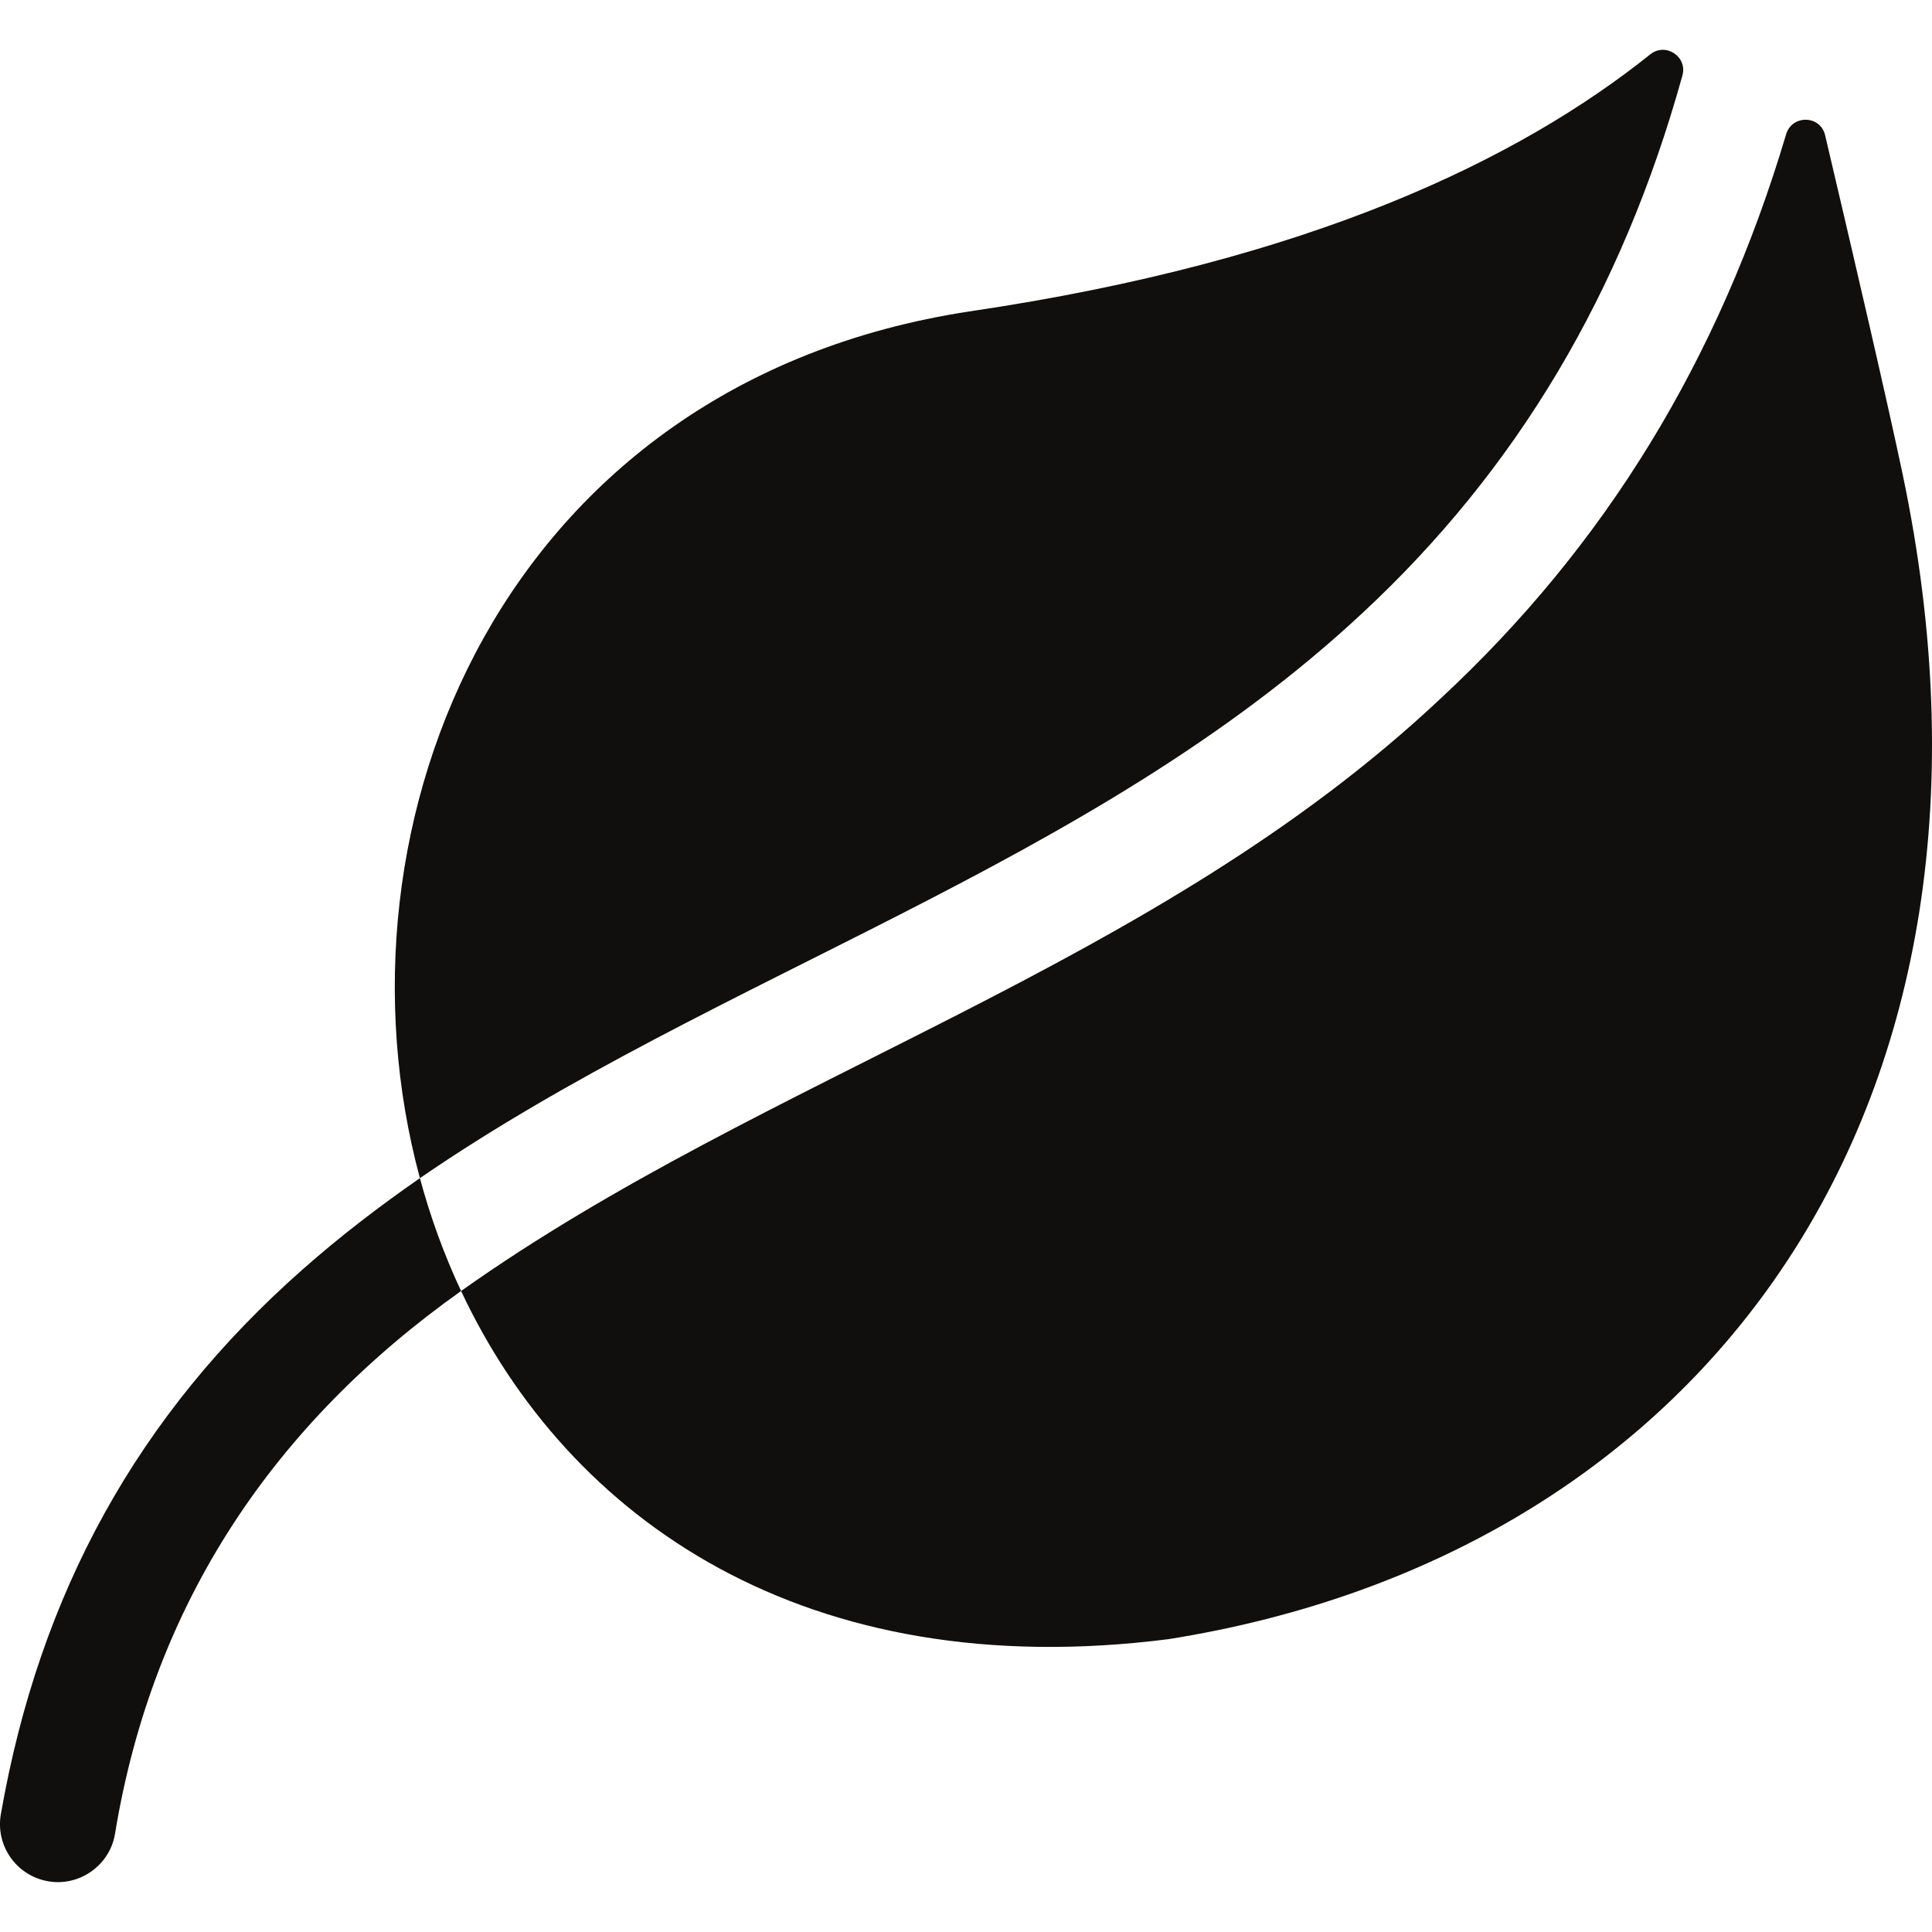
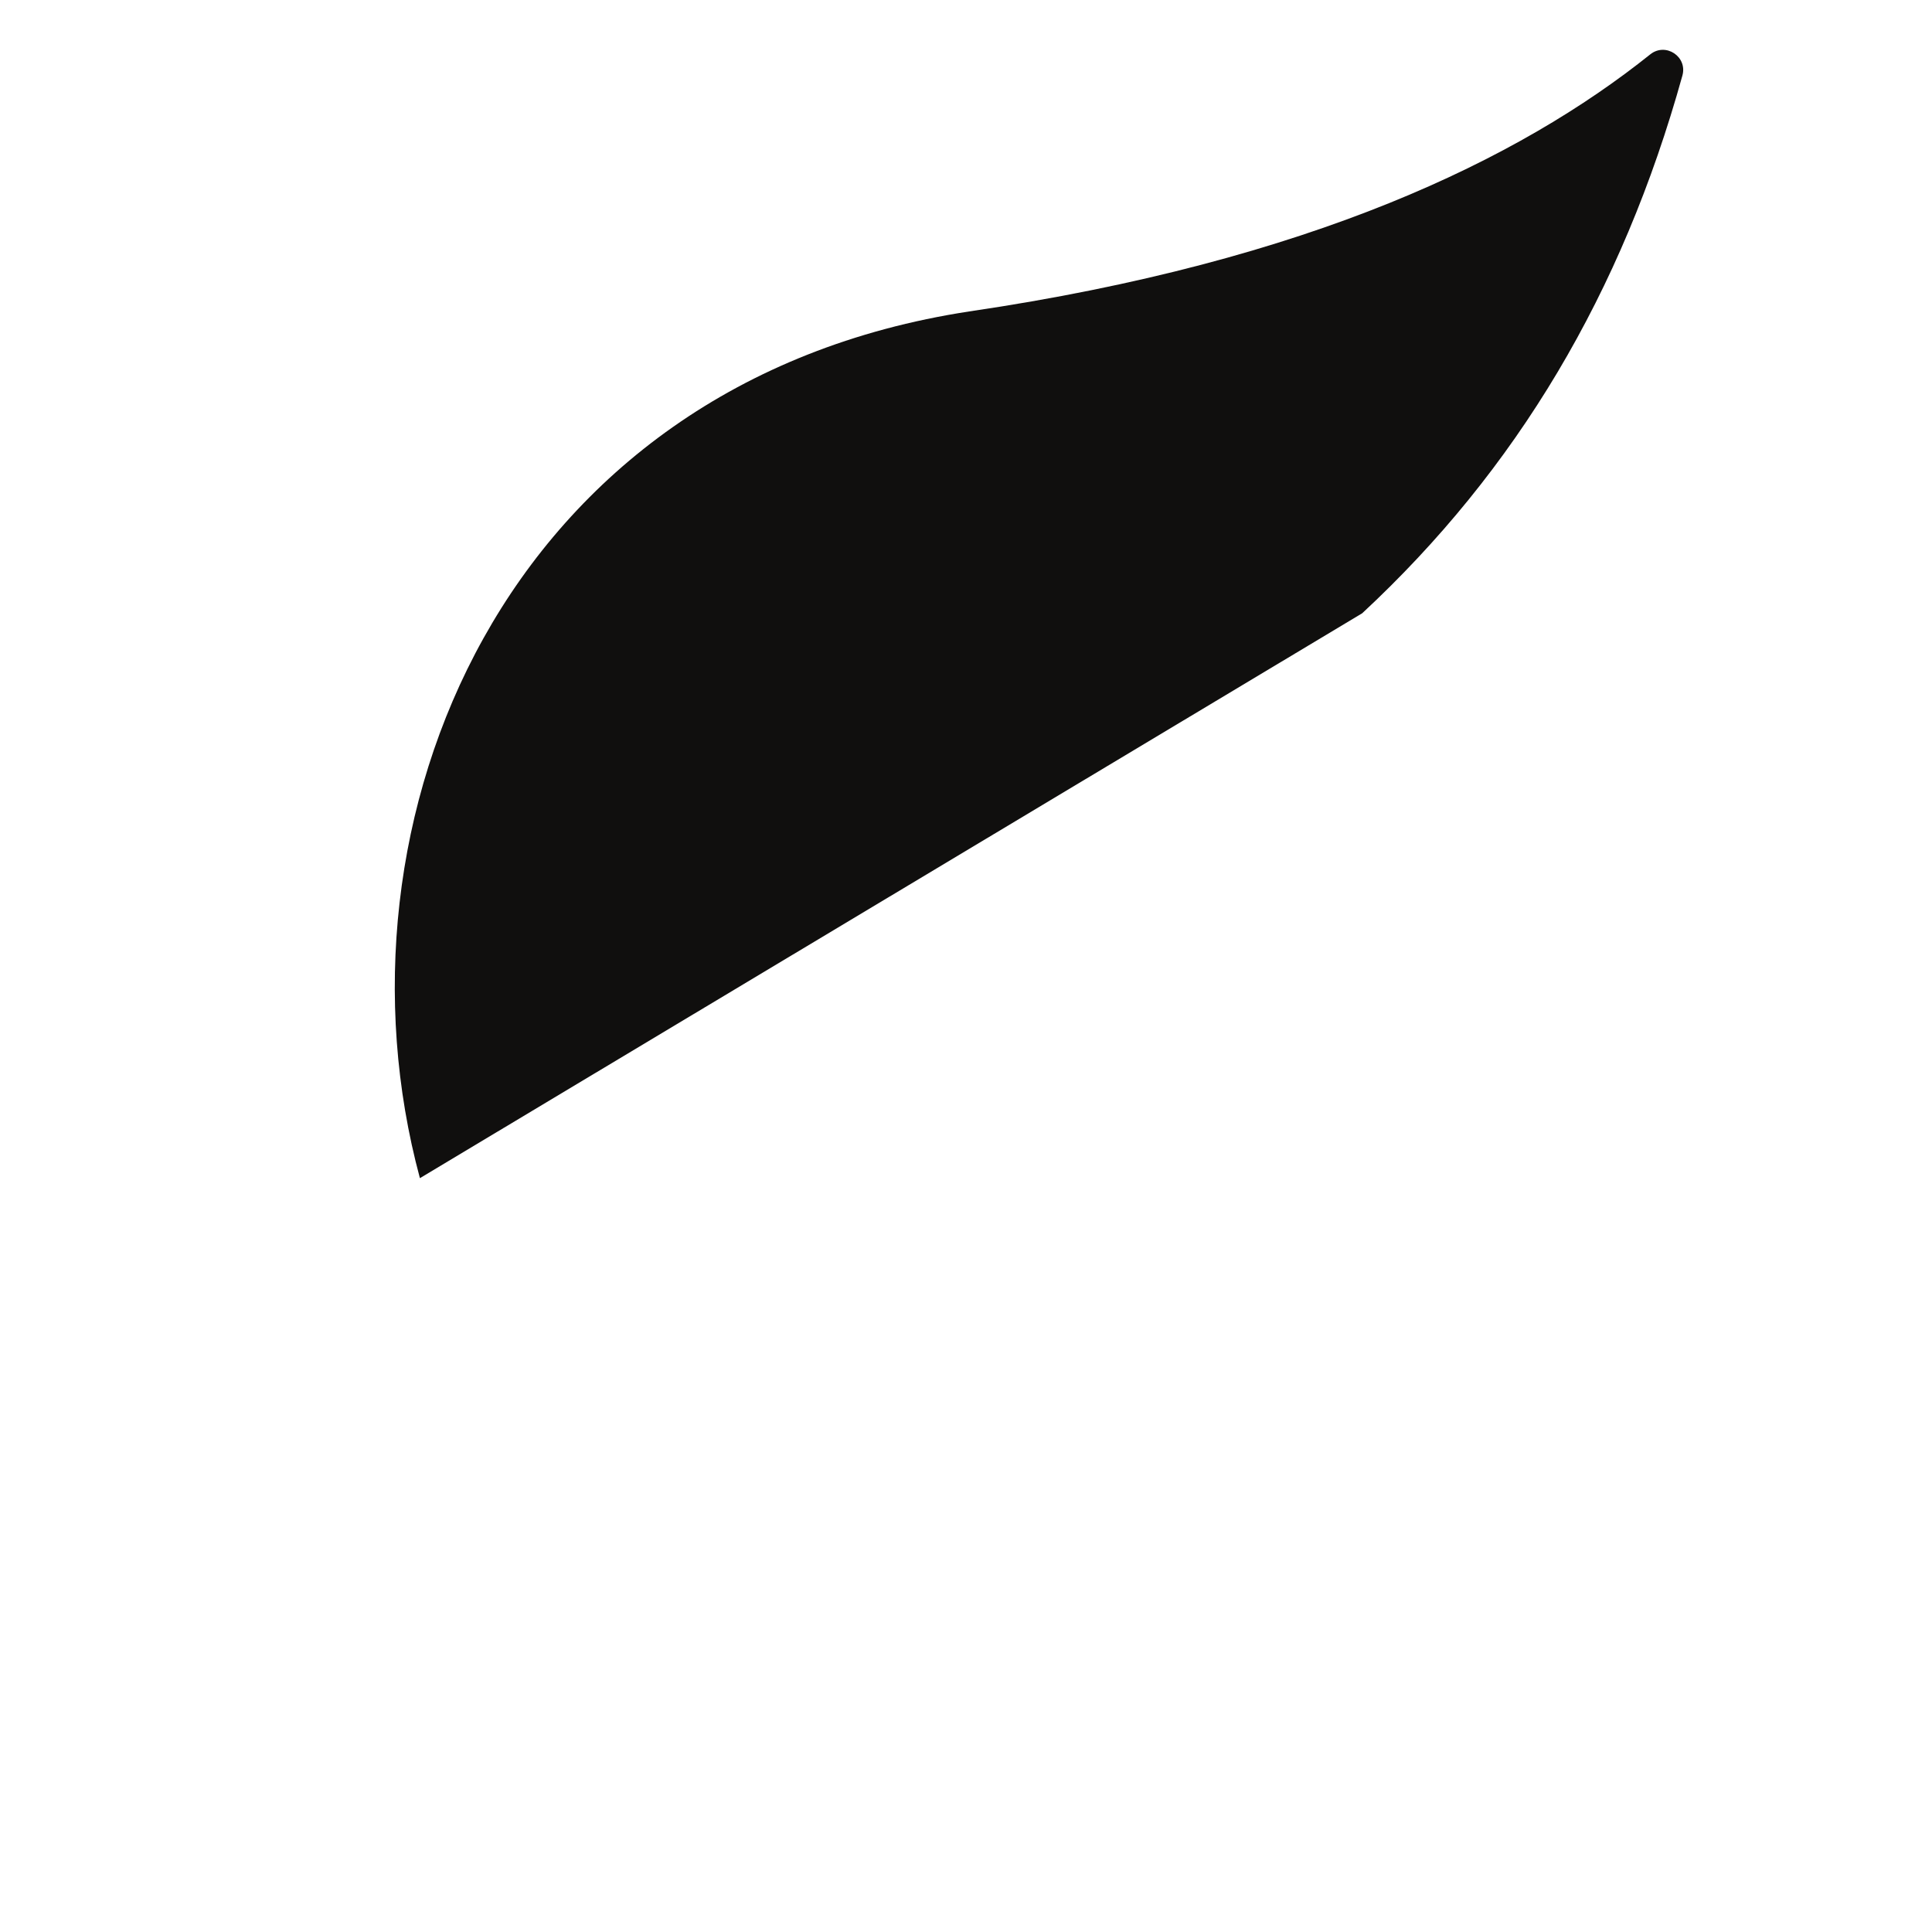
<svg xmlns="http://www.w3.org/2000/svg" width="32" height="32" viewBox="0 0 32 32" fill="none">
  <g id="organic-product" clip-path="url(#clip0_3297_85451)">
    <g id="Vector">
-       <path d="M22.562 10.158C25.121 7.781 26.866 4.853 27.866 1.251C27.953 0.938 27.588 0.697 27.334 0.9C25.169 2.632 21.716 4.324 16.056 5.158C8.322 6.34 5.364 13.623 6.955 19.514C11.872 16.136 18.063 14.355 22.562 10.158Z" fill="#100F0E" />
-       <path d="M31.515 7.861C31.267 6.678 30.709 4.275 30.23 2.241C30.152 1.906 29.682 1.895 29.584 2.224C28.47 5.965 26.586 9.037 23.868 11.563C19.123 16.033 12.704 17.788 7.637 21.383C9.416 25.173 13.345 27.914 19.351 27.15C28.242 25.738 33.711 18.328 31.515 7.861Z" fill="#100F0E" />
-       <path d="M5.011 21.027C2.289 23.429 0.655 26.38 0.014 30.049C-0.077 30.571 0.273 31.068 0.794 31.159C1.304 31.252 1.815 30.904 1.904 30.379C2.533 26.54 4.548 23.577 7.637 21.383C7.356 20.783 7.128 20.157 6.955 19.514C6.278 19.983 5.628 20.482 5.011 21.027Z" fill="#100F0E" />
+       <path d="M22.562 10.158C25.121 7.781 26.866 4.853 27.866 1.251C27.953 0.938 27.588 0.697 27.334 0.9C25.169 2.632 21.716 4.324 16.056 5.158C8.322 6.34 5.364 13.623 6.955 19.514Z" fill="#100F0E" />
    </g>
  </g>
  <defs>
    <clipPath id="clip0_3297_85451">
      <rect width="32" height="32" fill="white" />
    </clipPath>
  </defs>
</svg>